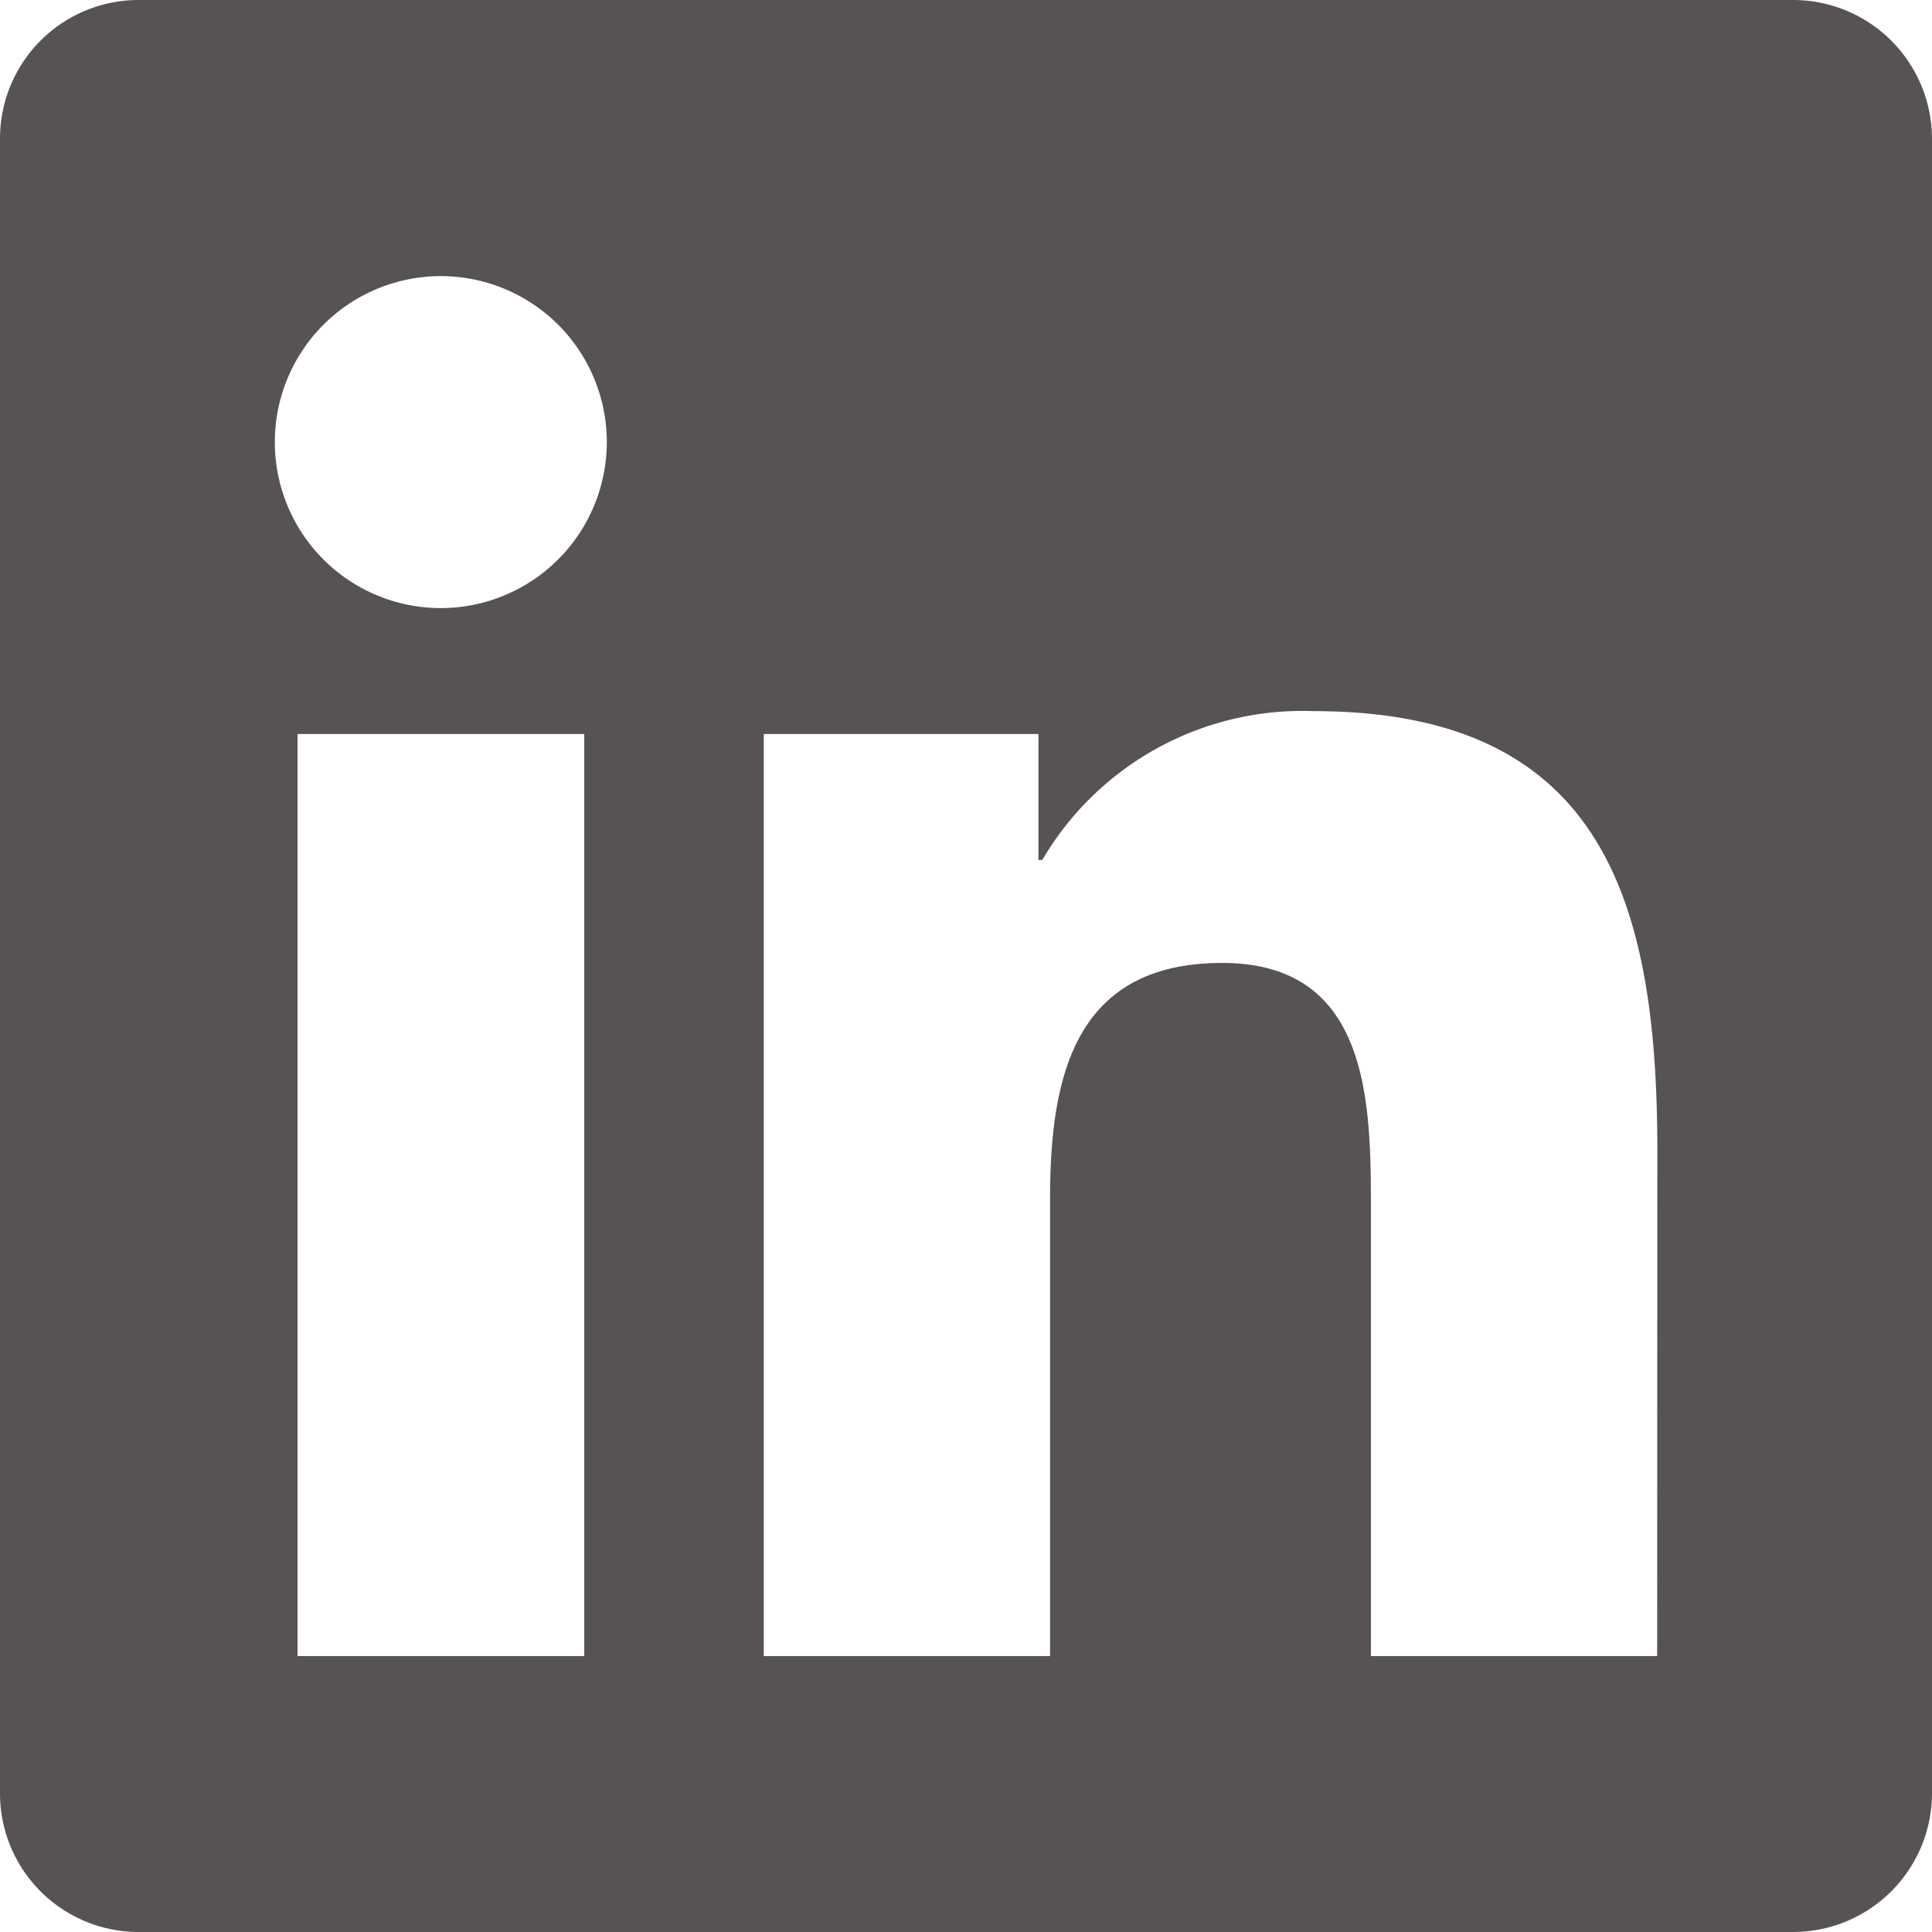
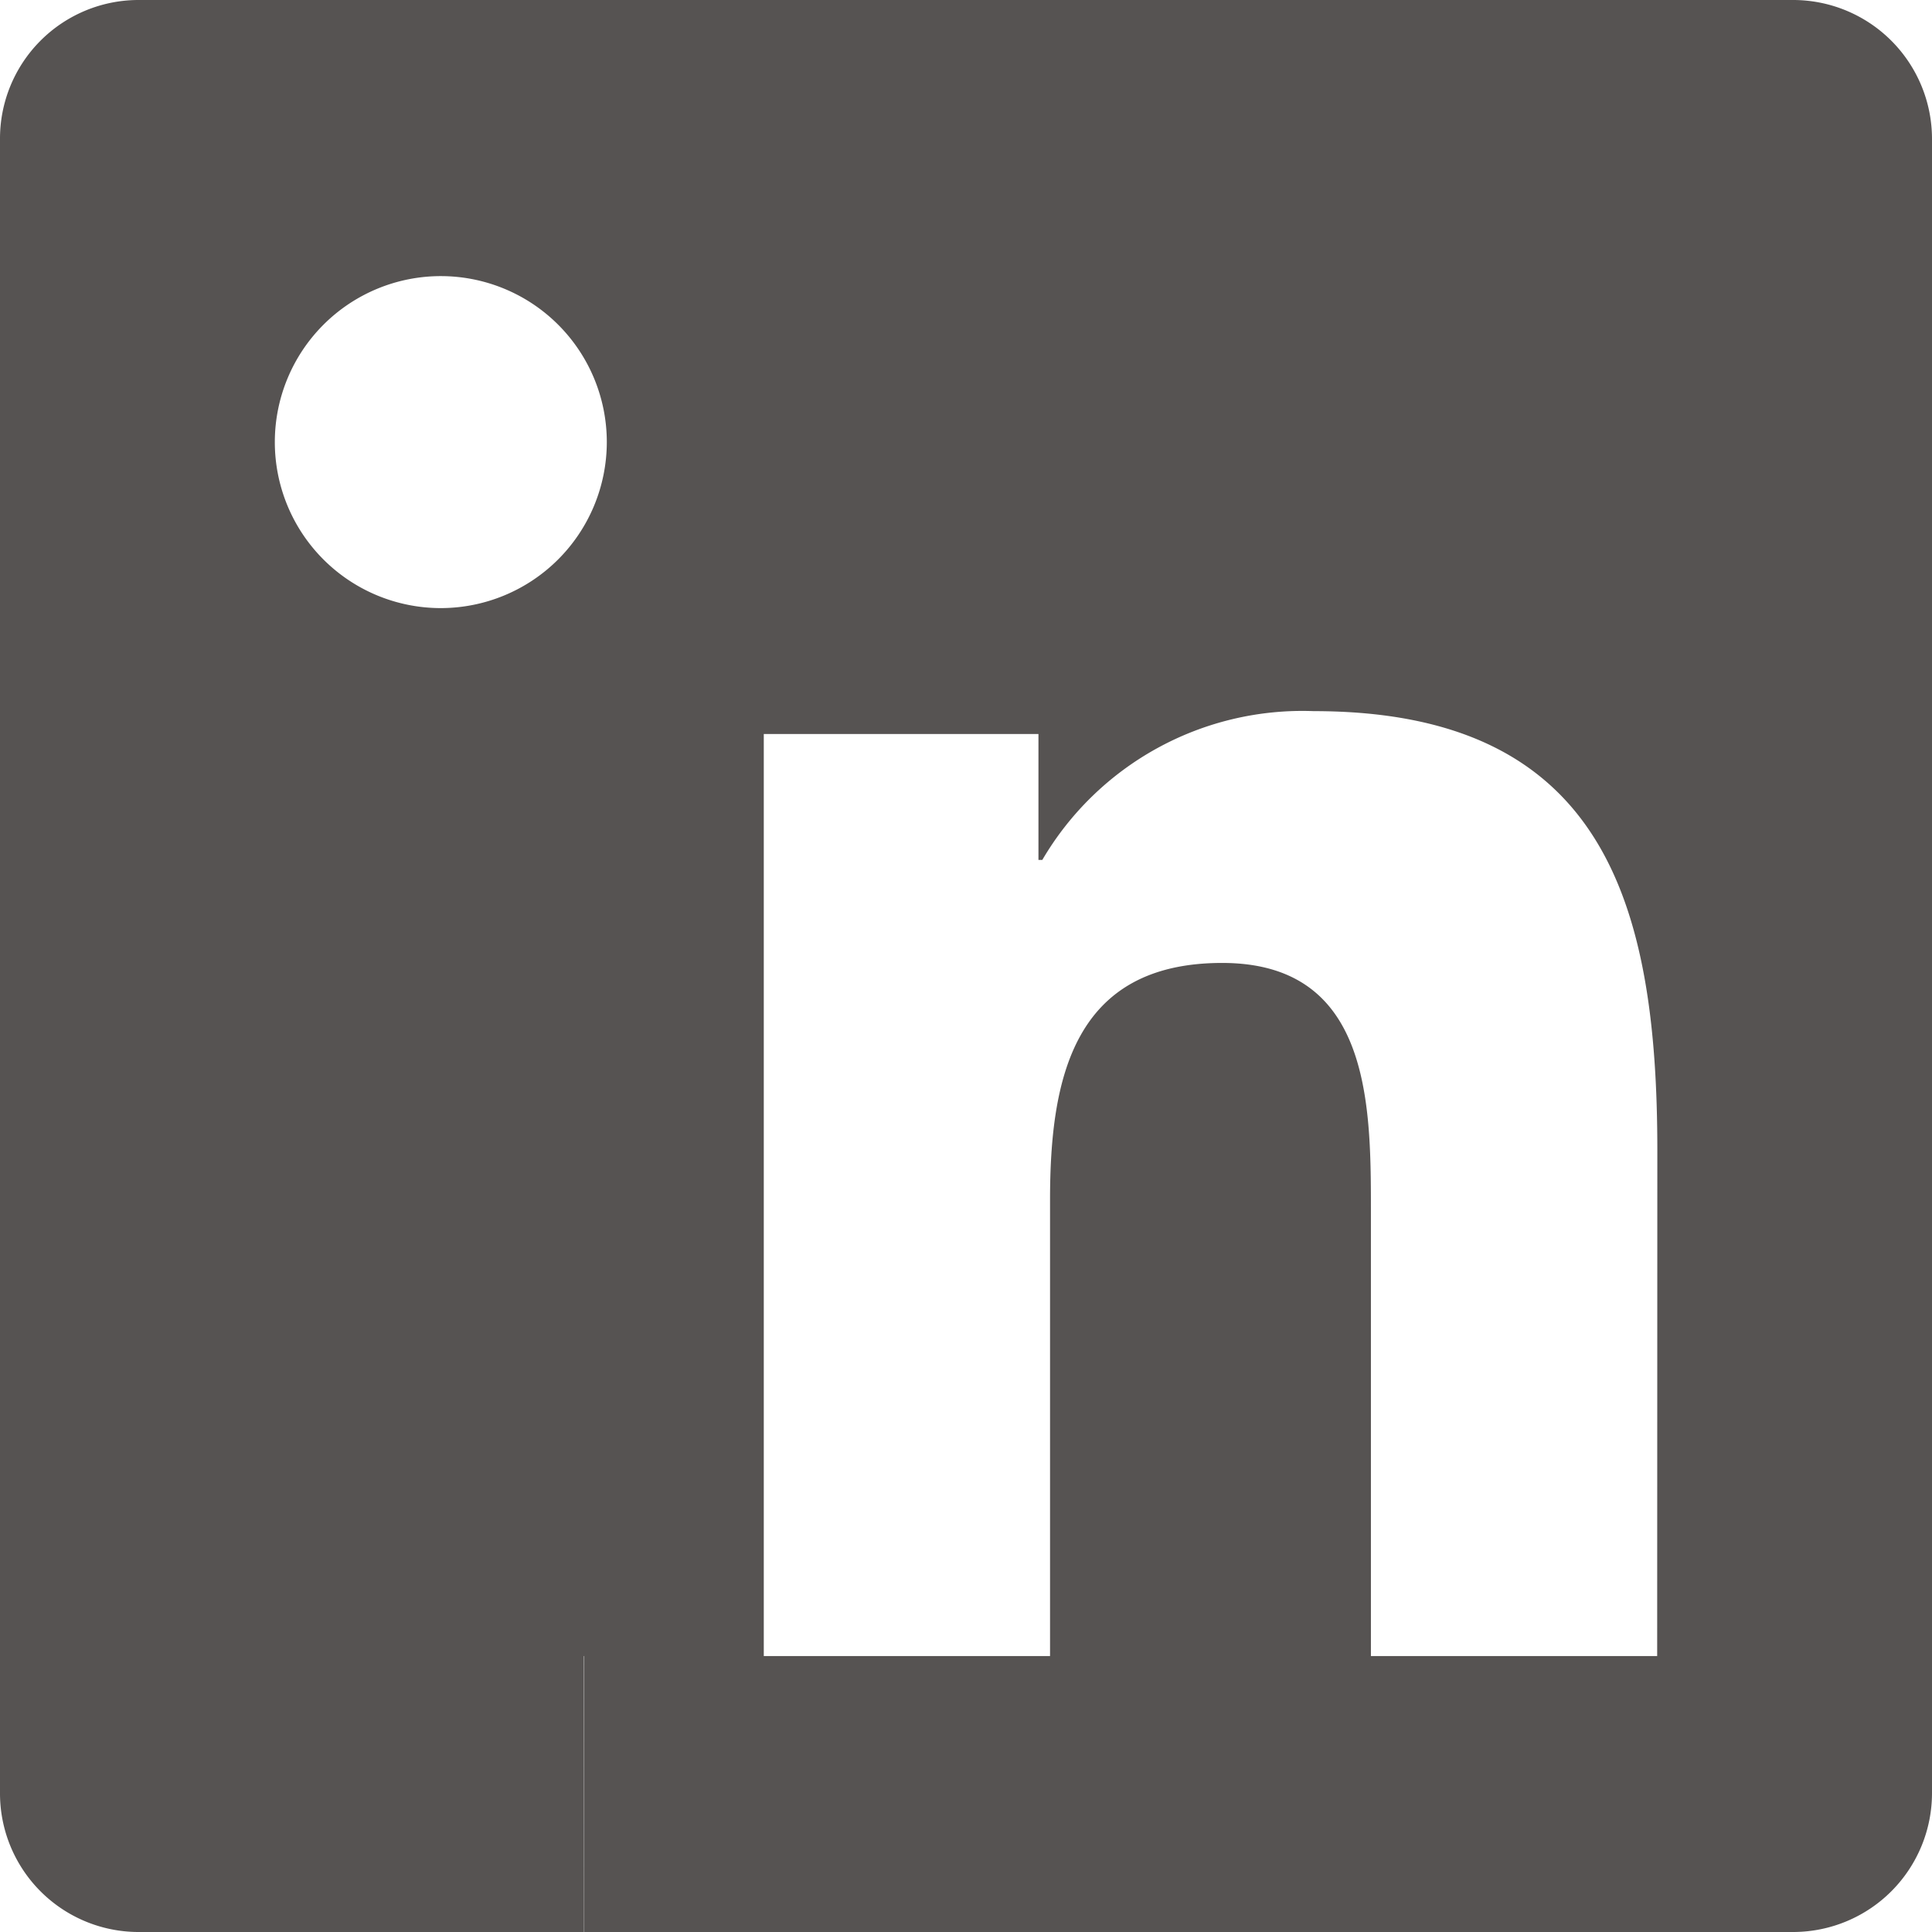
<svg xmlns="http://www.w3.org/2000/svg" width="12" height="12" viewBox="0 0 12 12">
-   <path id="Linkedin" d="M11.143,0H.854A.861.861,0,0,0,0,.865v10.27A.861.861,0,0,0,.854,12H11.143A.863.863,0,0,0,12,11.135V.865A.863.863,0,0,0,11.143,0ZM3.627,10.286H1.848V4.559H3.629v5.727ZM2.737,3.777A1.031,1.031,0,1,1,3.769,2.746,1.032,1.032,0,0,1,2.737,3.777Zm7.556,6.509H8.515V7.5c0-.664-.013-1.519-.924-1.519-.927,0-1.069.723-1.069,1.471v2.834H4.744V4.559H6.45v.782h.024a1.873,1.873,0,0,1,1.685-.924c1.8,0,2.135,1.187,2.135,2.729Z" fill="#565352" />
+   <path id="Linkedin" d="M11.143,0H.854A.861.861,0,0,0,0,.865v10.27A.861.861,0,0,0,.854,12H11.143A.863.863,0,0,0,12,11.135V.865A.863.863,0,0,0,11.143,0ZM3.627,10.286H1.848H3.629v5.727ZM2.737,3.777A1.031,1.031,0,1,1,3.769,2.746,1.032,1.032,0,0,1,2.737,3.777Zm7.556,6.509H8.515V7.5c0-.664-.013-1.519-.924-1.519-.927,0-1.069.723-1.069,1.471v2.834H4.744V4.559H6.45v.782h.024a1.873,1.873,0,0,1,1.685-.924c1.8,0,2.135,1.187,2.135,2.729Z" fill="#565352" />
</svg>